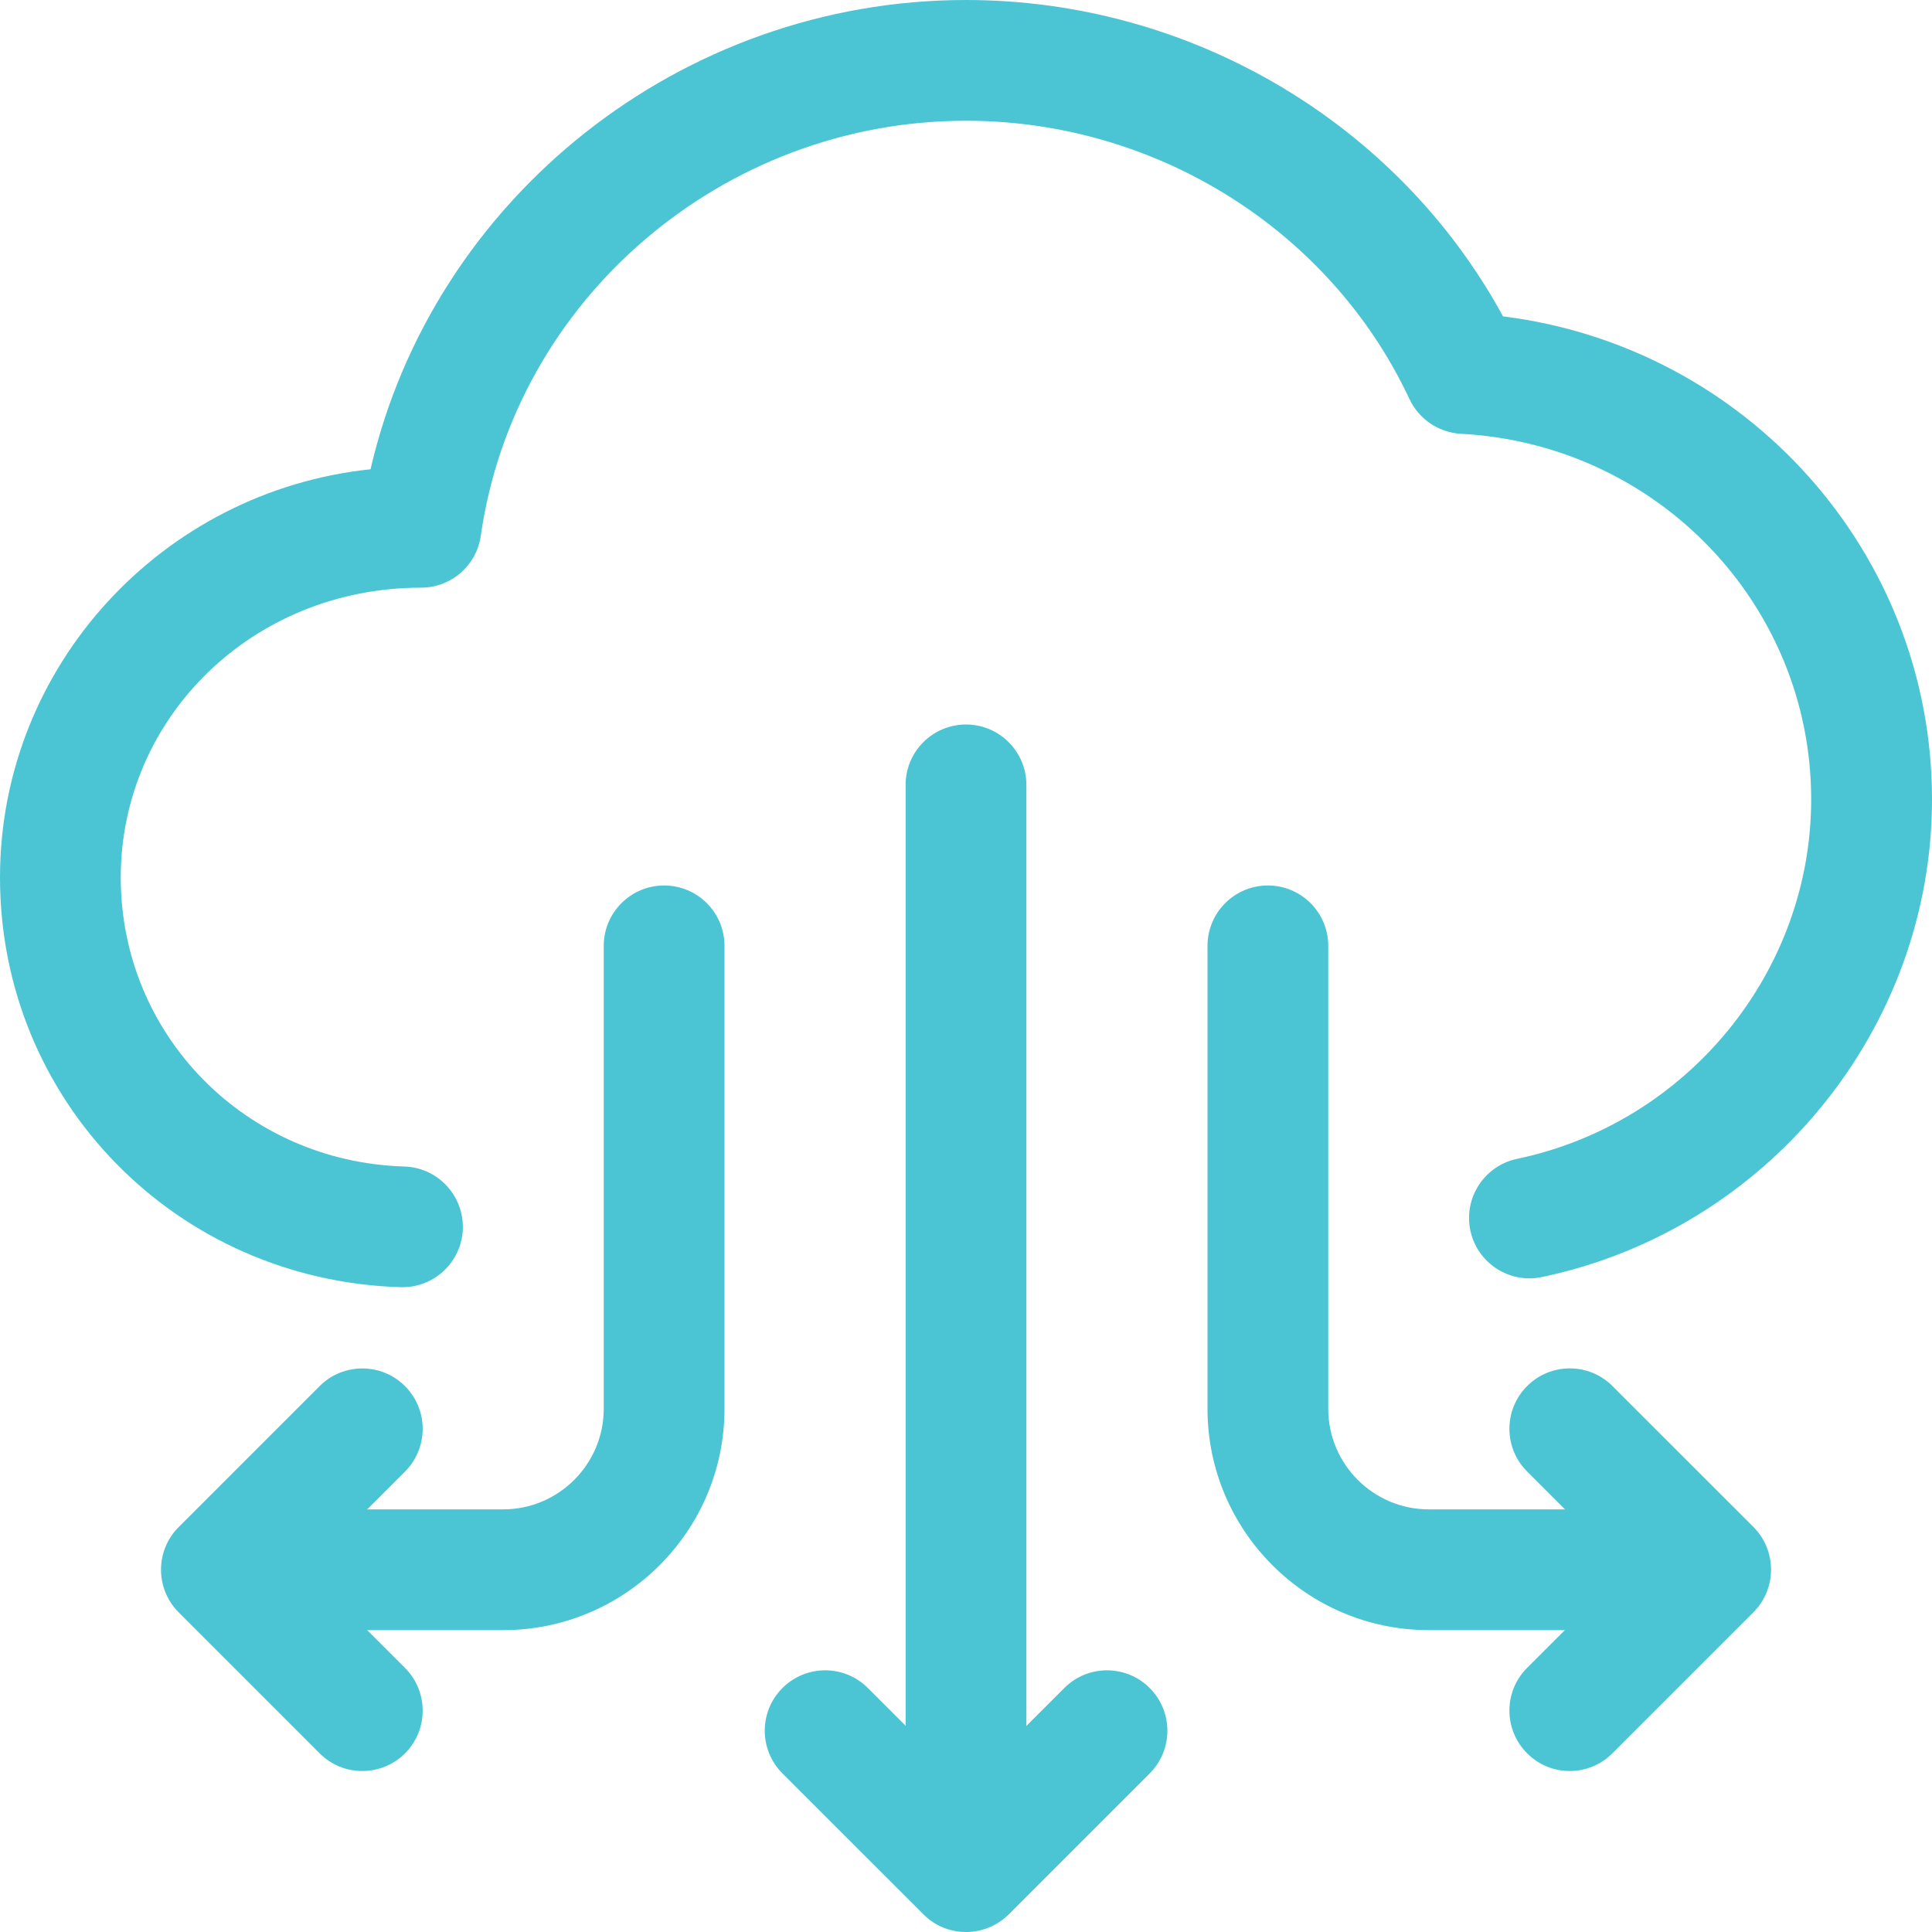
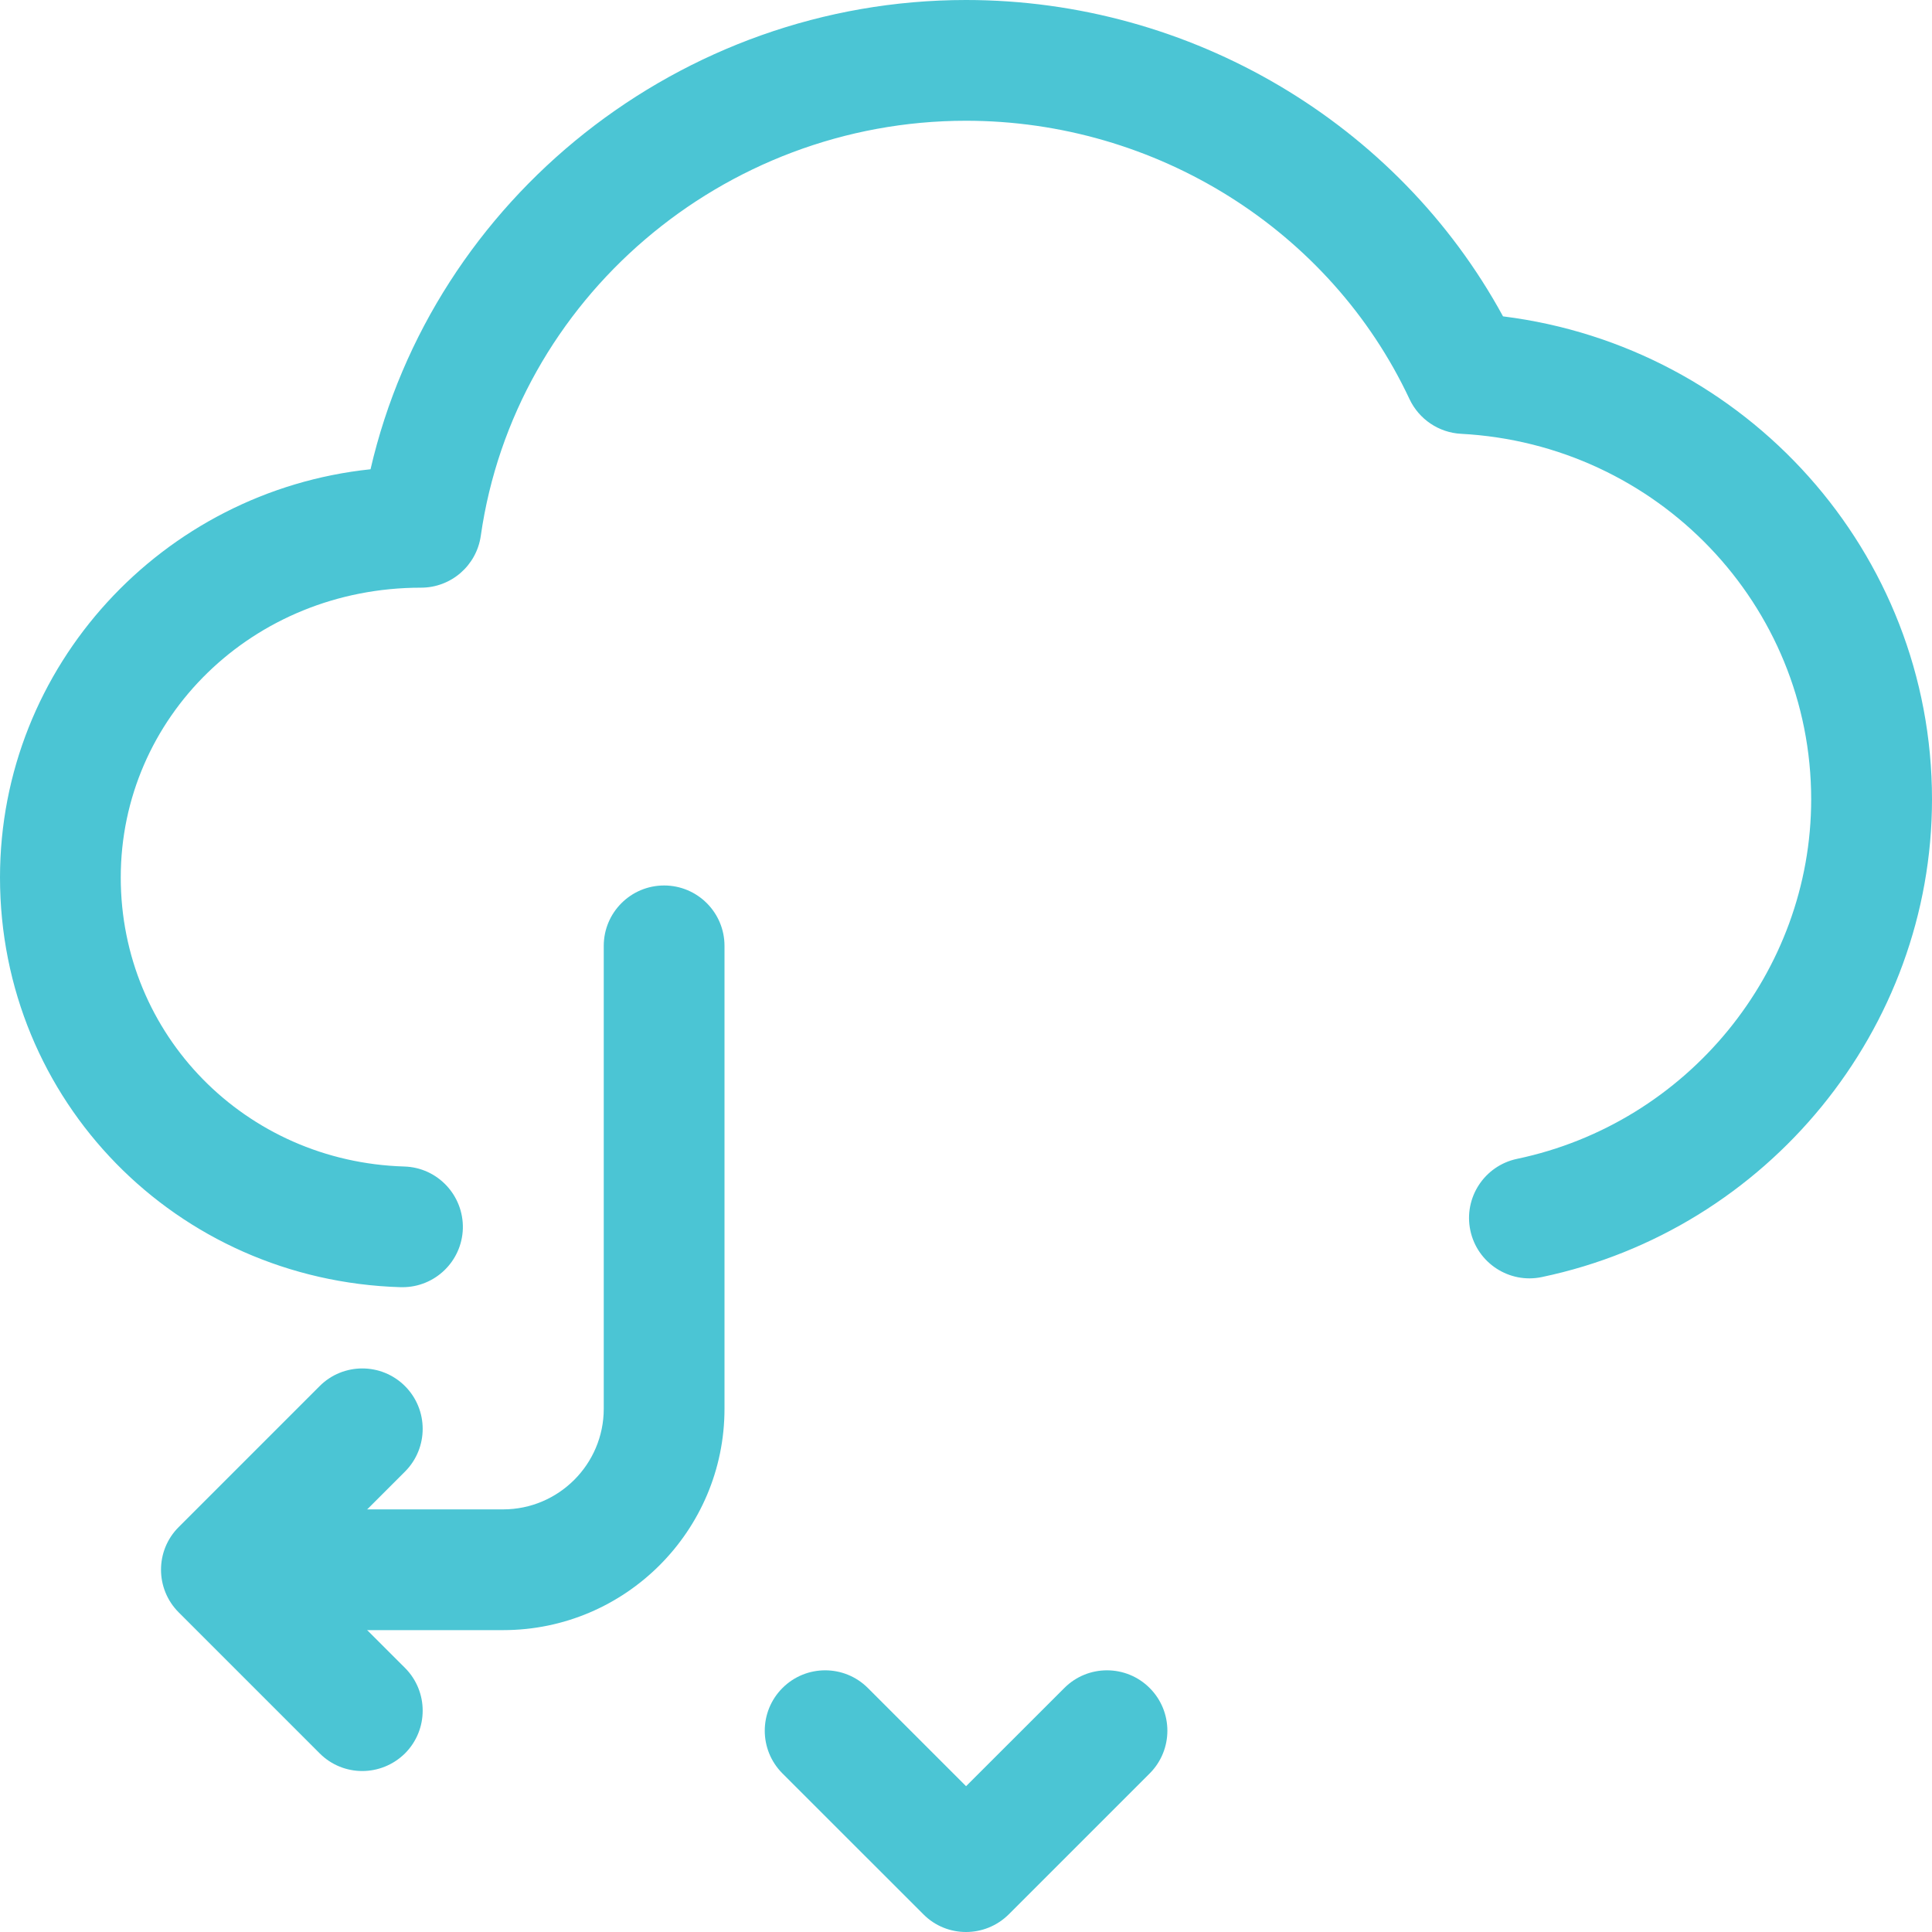
<svg xmlns="http://www.w3.org/2000/svg" width="28px" height="28px" viewBox="0 0 28 28" version="1.1">
  <title>cloud-computing (5)</title>
  <desc>Created with Sketch.</desc>
  <g id="Page-1" stroke="none" stroke-width="1" fill="none" fill-rule="evenodd">
    <g id="REBuild_Homepage1.1" transform="translate(-961, -6914)" fill="#4BC5D4" fill-rule="nonzero">
      <g id="cloud-computing-(5)" transform="translate(961, 6914)">
-         <path d="M24.209,23.625 L20.708,23.625 C18.939,23.625 17.5,22.186 17.5,20.417 L17.5,13.708 C17.5,13.225 17.892,12.833 18.375,12.833 C18.858,12.833 19.25,13.225 19.25,13.708 L19.25,20.417 C19.25,21.221 19.904,21.875 20.708,21.875 L24.209,21.875 C24.692,21.875 25.084,22.267 25.084,22.75 C25.084,23.233 24.692,23.625 24.209,23.625 Z" id="Path" />
        <path d="M7.292,23.625 L3.791,23.625 C3.308,23.625 2.916,23.233 2.916,22.75 C2.916,22.267 3.308,21.875 3.791,21.875 L7.292,21.875 C8.095,21.875 8.75,21.221 8.75,20.417 L8.75,13.708 C8.75,13.225 9.142,12.833 9.625,12.833 C10.108,12.833 10.5,13.225 10.5,13.708 L10.5,20.417 C10.5,22.186 9.062,23.625 7.292,23.625 Z" id="Path" />
-         <path d="M14,27.417 C13.517,27.417 13.125,27.025 13.125,26.542 L13.125,11.375 C13.125,10.892 13.517,10.5 14,10.5 C14.483,10.5 14.875,10.892 14.875,11.375 L14.875,26.542 C14.875,27.025 14.483,27.417 14,27.417 Z" id="Path" />
        <path d="M5.25,25.667 C5.026,25.667 4.802,25.581 4.632,25.41 L2.59,23.368 C2.248,23.026 2.248,22.472 2.59,22.131 L4.632,20.089 C4.973,19.747 5.528,19.747 5.87,20.089 C6.211,20.431 6.211,20.985 5.87,21.327 L4.446,22.75 L5.87,24.173 C6.211,24.515 6.211,25.069 5.87,25.411 C5.698,25.581 5.474,25.667 5.25,25.667 Z" id="Path" />
-         <path d="M22.75,25.667 C22.526,25.667 22.302,25.581 22.132,25.41 C21.79,25.068 21.79,24.514 22.132,24.172 L23.555,22.749 L22.132,21.326 C21.79,20.984 21.79,20.43 22.132,20.088 C22.474,19.746 23.028,19.746 23.369,20.088 L25.411,22.129 C25.753,22.471 25.753,23.025 25.411,23.367 L23.369,25.409 C23.198,25.581 22.974,25.667 22.75,25.667 L22.75,25.667 Z" id="Path" />
        <path d="M14,28 C13.776,28 13.552,27.915 13.382,27.743 L11.34,25.702 C10.998,25.36 10.998,24.806 11.34,24.464 C11.682,24.122 12.236,24.122 12.578,24.464 L14.001,25.887 L15.425,24.464 C15.766,24.122 16.32,24.122 16.662,24.464 C17.004,24.806 17.004,25.36 16.662,25.702 L14.621,27.743 C14.448,27.915 14.224,28 14,28 L14,28 Z" id="Path" />
        <path d="M5.833,18.655 C5.825,18.655 5.816,18.655 5.808,18.655 C2.551,18.558 0,15.95 0,12.717 C0,9.649 2.357,7.117 5.37,6.801 C6.277,2.876 9.864,1.03620816e-15 14,1.03620816e-15 C17.257,1.03620816e-15 20.257,1.784 21.783,4.585 C25.308,5.025 28,8.007 28,11.585 C28,14.909 25.622,17.821 22.346,18.508 C21.874,18.608 21.408,18.304 21.309,17.831 C21.21,17.359 21.513,16.895 21.986,16.795 C24.456,16.277 26.249,14.086 26.249,11.585 C26.249,8.765 24.02,6.438 21.174,6.287 C20.853,6.27 20.566,6.077 20.428,5.785 C19.279,3.334 16.755,1.75 14,1.75 C10.48,1.75 7.458,4.335 6.968,7.765 C6.907,8.196 6.538,8.517 6.102,8.517 C3.66,8.517 1.75,10.401 1.75,12.717 C1.75,14.998 3.555,16.837 5.859,16.906 C6.342,16.92 6.721,17.324 6.708,17.807 C6.693,18.28 6.305,18.655 5.833,18.655 Z" id="Path" />
      </g>
    </g>
  </g>
</svg>